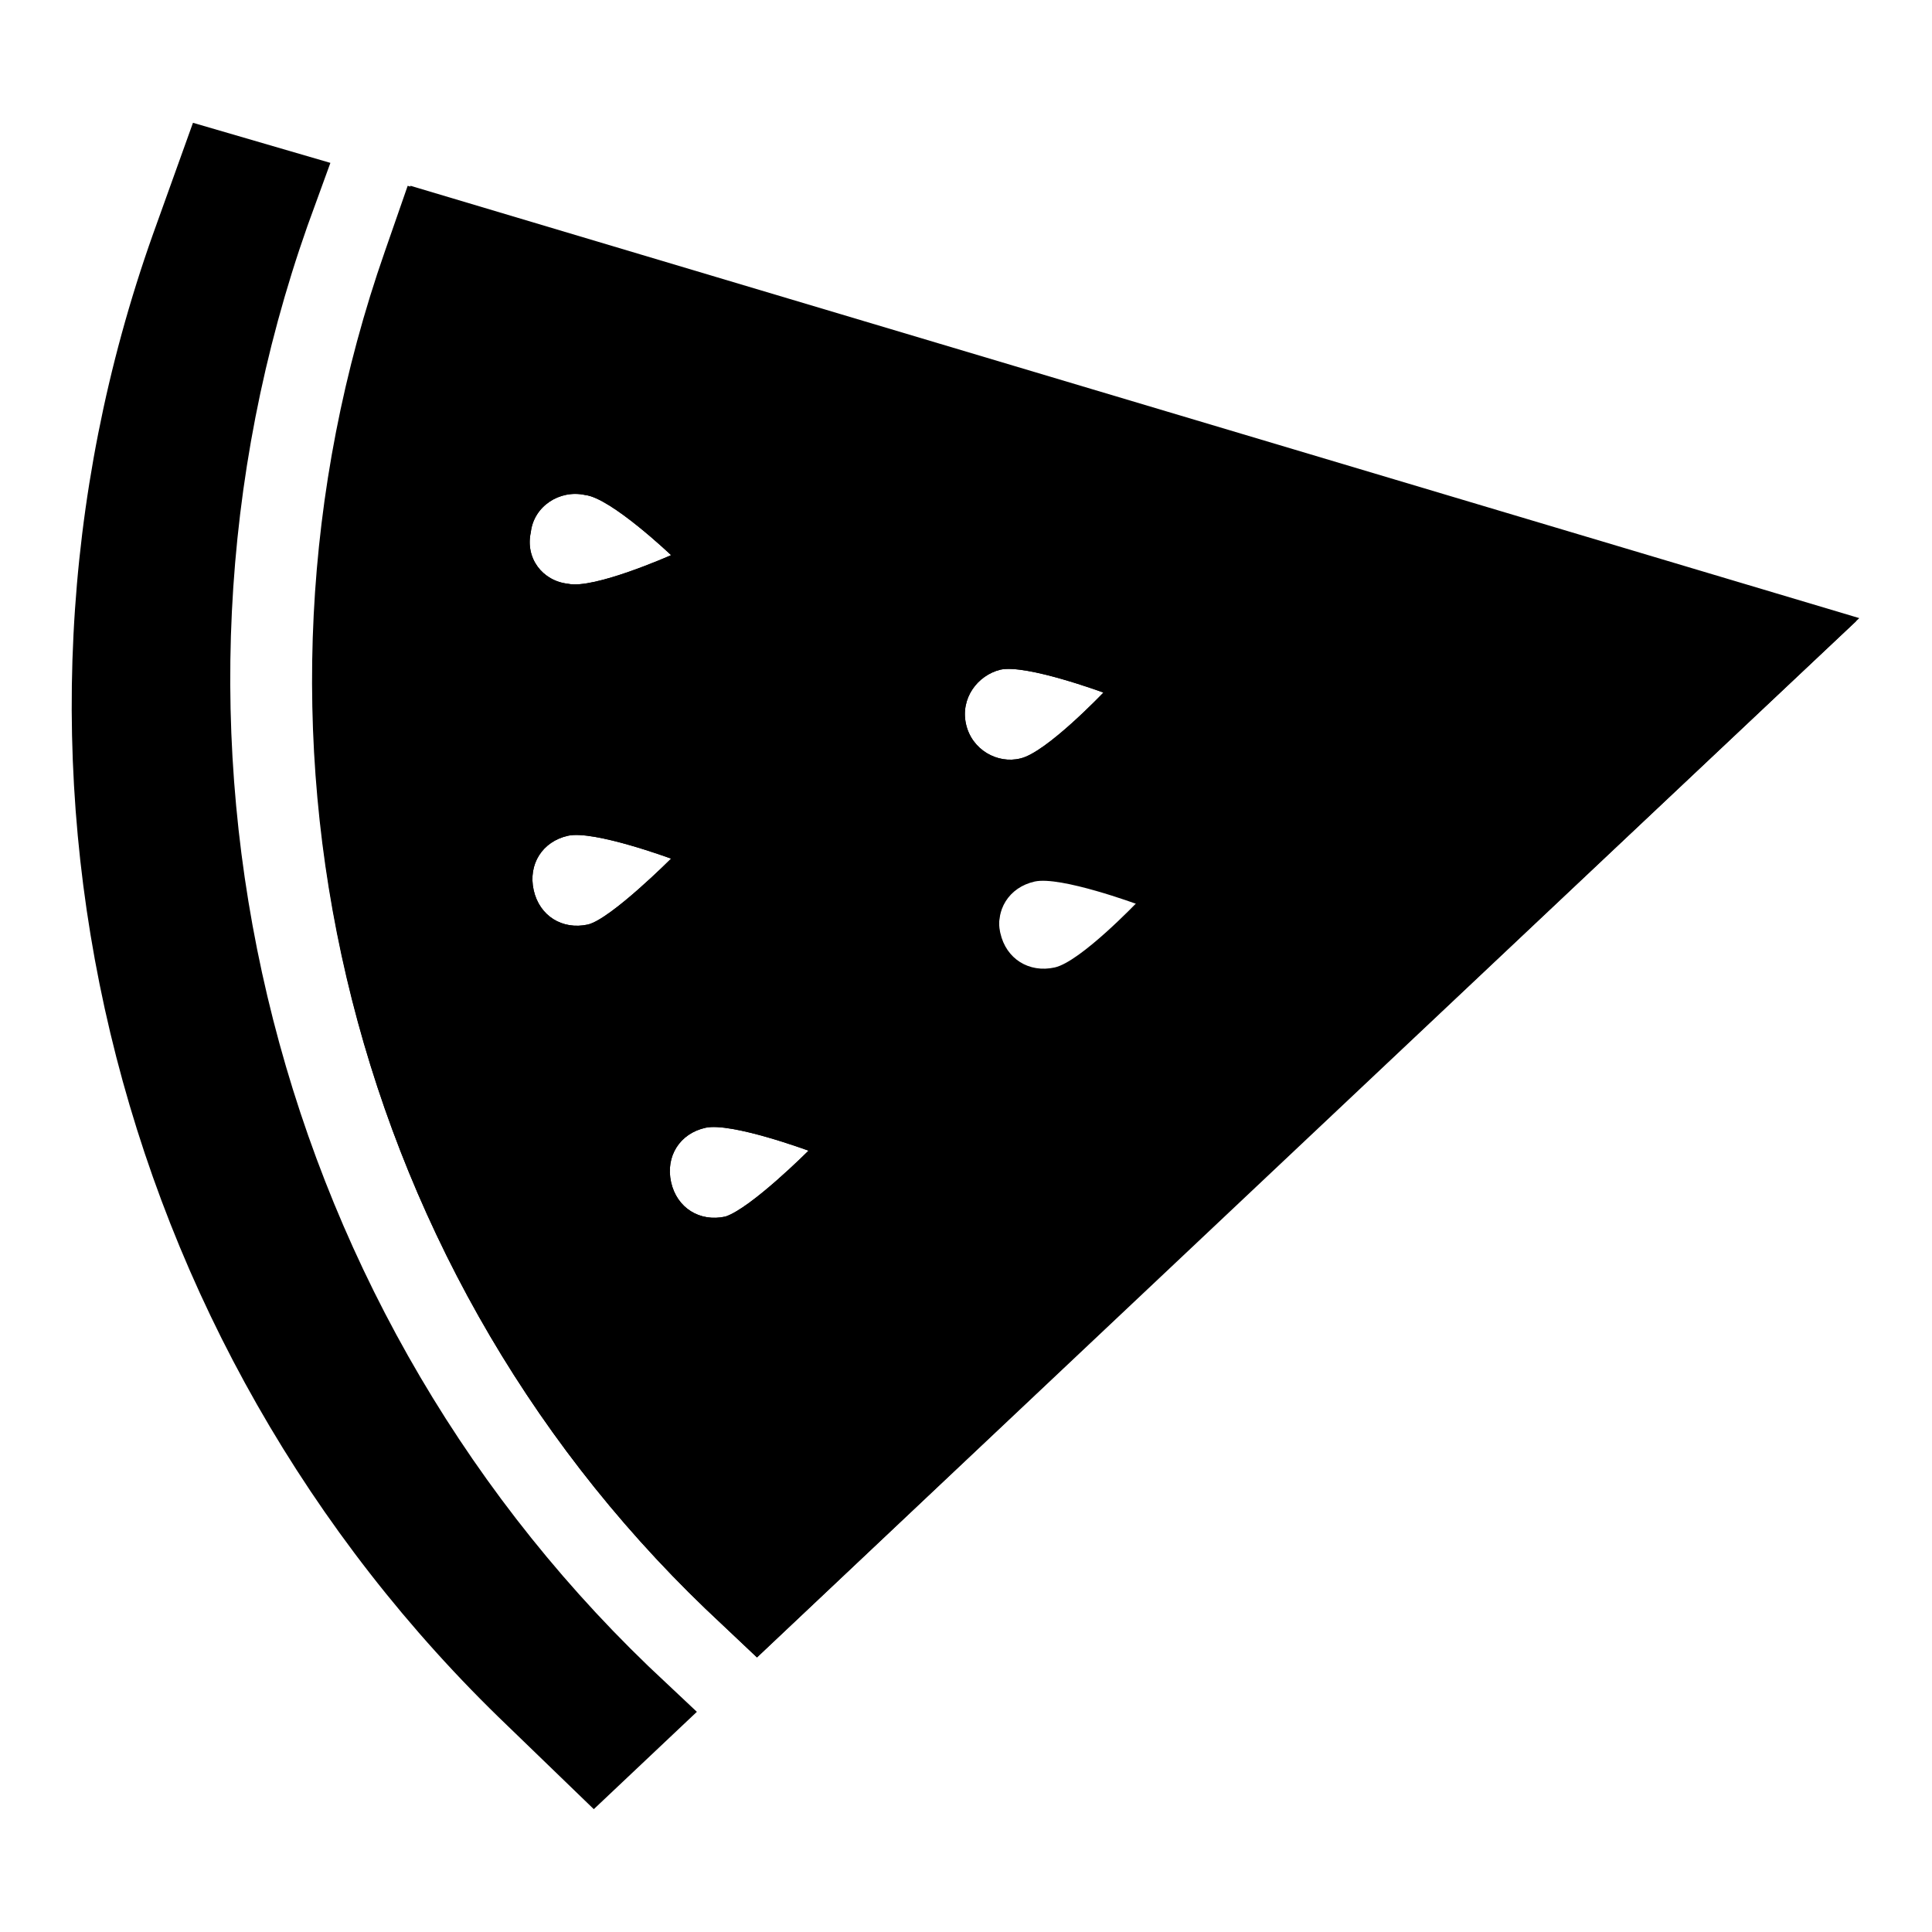
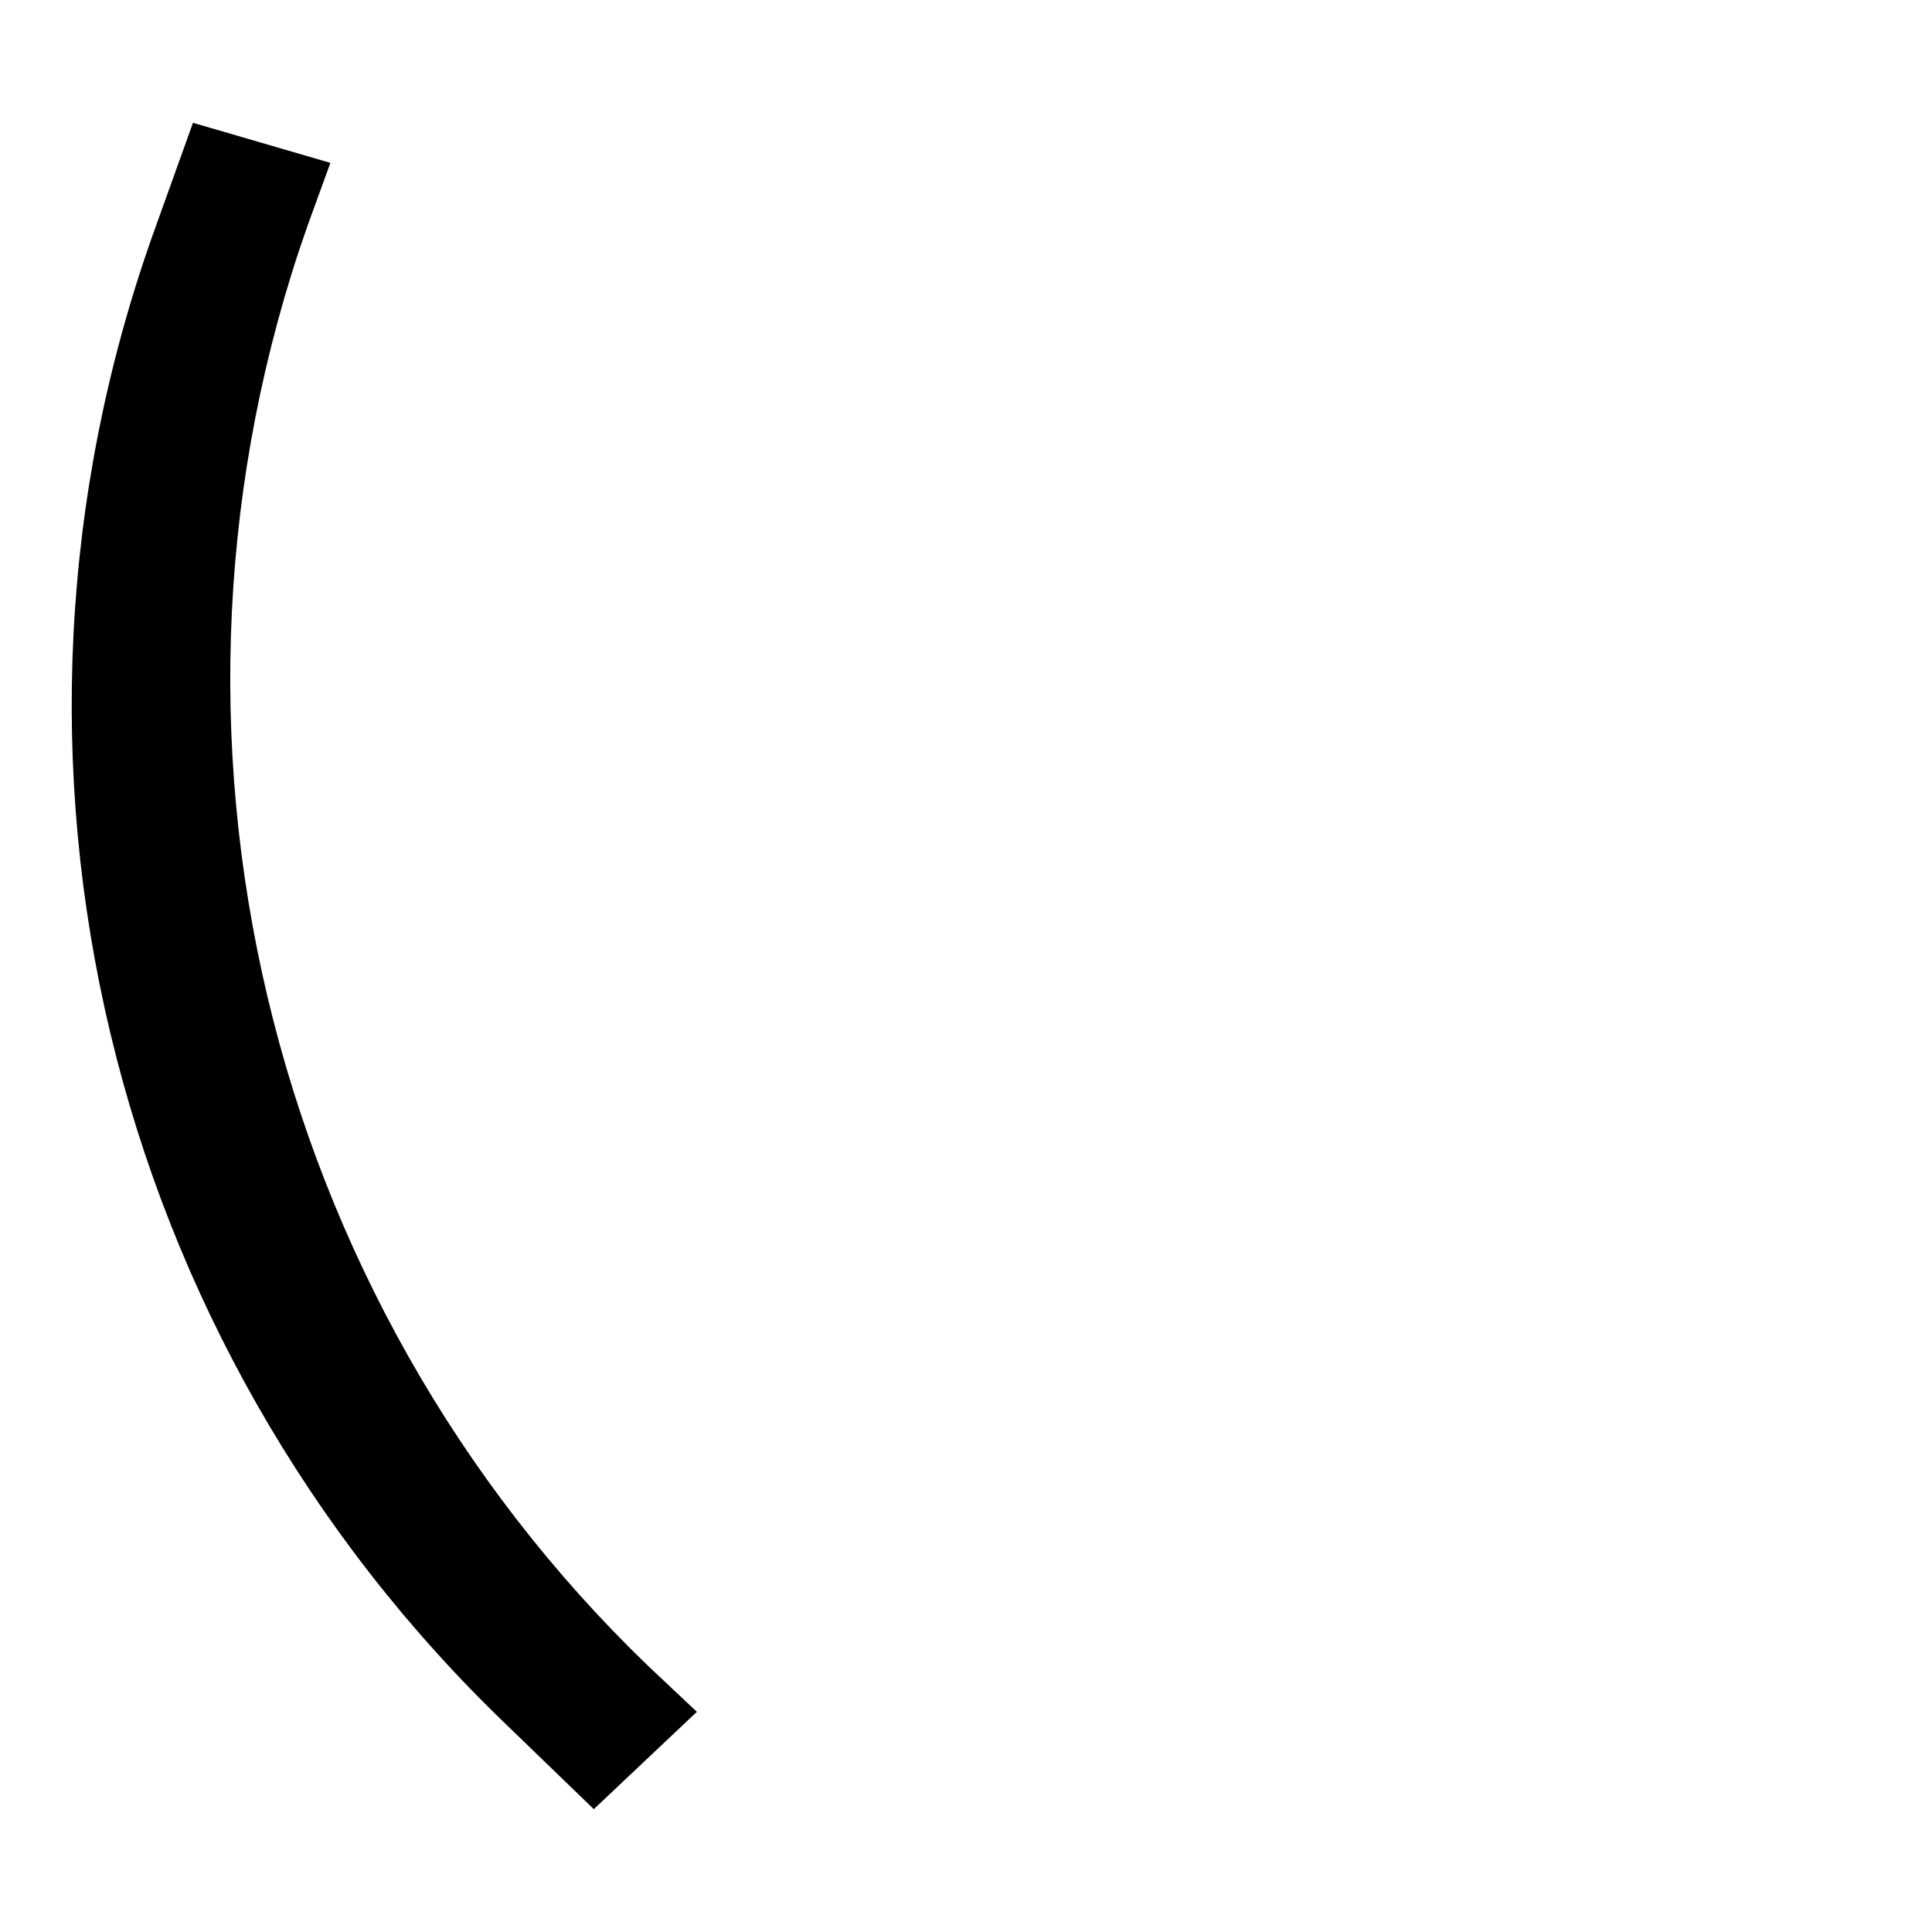
<svg xmlns="http://www.w3.org/2000/svg" fill="#000000" width="800px" height="800px" version="1.1" viewBox="144 144 512 512">
  <g>
    <path d="m315.78 585.51 12.898 12.141-27.316 25.797-22.762-22.004c-106.22-101.67-143.4-256.46-94.082-395.31l10.621-29.59 36.418 10.621-6.07 16.691c-47.039 133.54-11.379 283.77 90.293 381.65z" />
-     <path d="m415.17 242.56-163.13-49.32-6.07 17.453c-44.008 125.95-11.383 267.08 84.98 359.64l13.656 12.898 123.68-116.85 167.68-157.82zm-130.5 42.488c0.758-6.828 7.586-11.383 14.418-9.863 6.828 0.758 22.762 15.934 22.762 15.934s-20.484 9.105-27.316 7.586c-6.828-0.758-11.379-6.828-9.863-13.656zm15.176 103.95c-6.828 1.516-12.898-2.277-14.418-9.105-1.516-6.828 2.277-12.898 9.105-14.418 6.828-1.516 27.316 6.07 27.316 6.07 0 0.004-15.934 15.938-22.004 17.453zm36.418 77.395c-6.828 1.516-12.898-2.277-14.418-9.105-1.516-6.828 2.277-12.898 9.105-14.418 6.828-1.516 27.316 6.07 27.316 6.07s-15.172 15.176-22.004 17.453zm63.738-130.51c-1.52-6.828 3.035-12.898 9.102-14.414 6.828-1.516 27.316 6.07 27.316 6.07s-15.176 15.934-22.004 17.453c-6.07 1.516-12.898-2.277-14.414-9.109zm23.52 65.254c-6.828 1.516-12.898-2.277-14.418-9.105-1.516-6.828 2.277-12.898 9.105-14.418 6.828-1.516 27.316 6.07 27.316 6.07s-15.176 15.934-22.004 17.453z" />
-     <path d="m252.8 193.24-6.07 18.211c-44.766 125.2-12.141 266.32 84.223 358.89l13.656 12.898 292.12-275.43zm165.41 183.62c6.828-1.516 27.316 6.07 27.316 6.07s-15.176 15.934-22.004 17.453c-6.828 1.516-12.898-2.277-14.418-9.105-1.516-6.07 2.277-12.898 9.105-14.418zm-18.207-40.973c-1.52-6.828 3.035-12.898 9.102-14.414 6.828-1.516 27.316 6.07 27.316 6.07s-15.176 15.934-22.004 17.453c-6.07 1.516-12.898-2.277-14.414-9.109zm-115.33-50.836c0.758-6.828 7.586-11.383 14.418-9.863 6.828 0.758 22.762 15.934 22.762 15.934s-20.484 9.105-27.316 7.586c-6.828-0.758-11.379-6.828-9.863-13.656zm15.176 103.95c-6.828 1.516-12.898-2.277-14.418-9.105-1.516-6.828 2.277-12.898 9.105-14.418 6.828-1.516 27.316 6.07 27.316 6.07 0 0.004-15.934 15.938-22.004 17.453zm36.418 77.395c-6.828 1.516-12.898-2.277-14.418-9.105-1.516-6.828 2.277-12.898 9.105-14.418 6.828-1.516 27.316 6.07 27.316 6.07s-15.172 15.176-22.004 17.453z" />
  </g>
</svg>